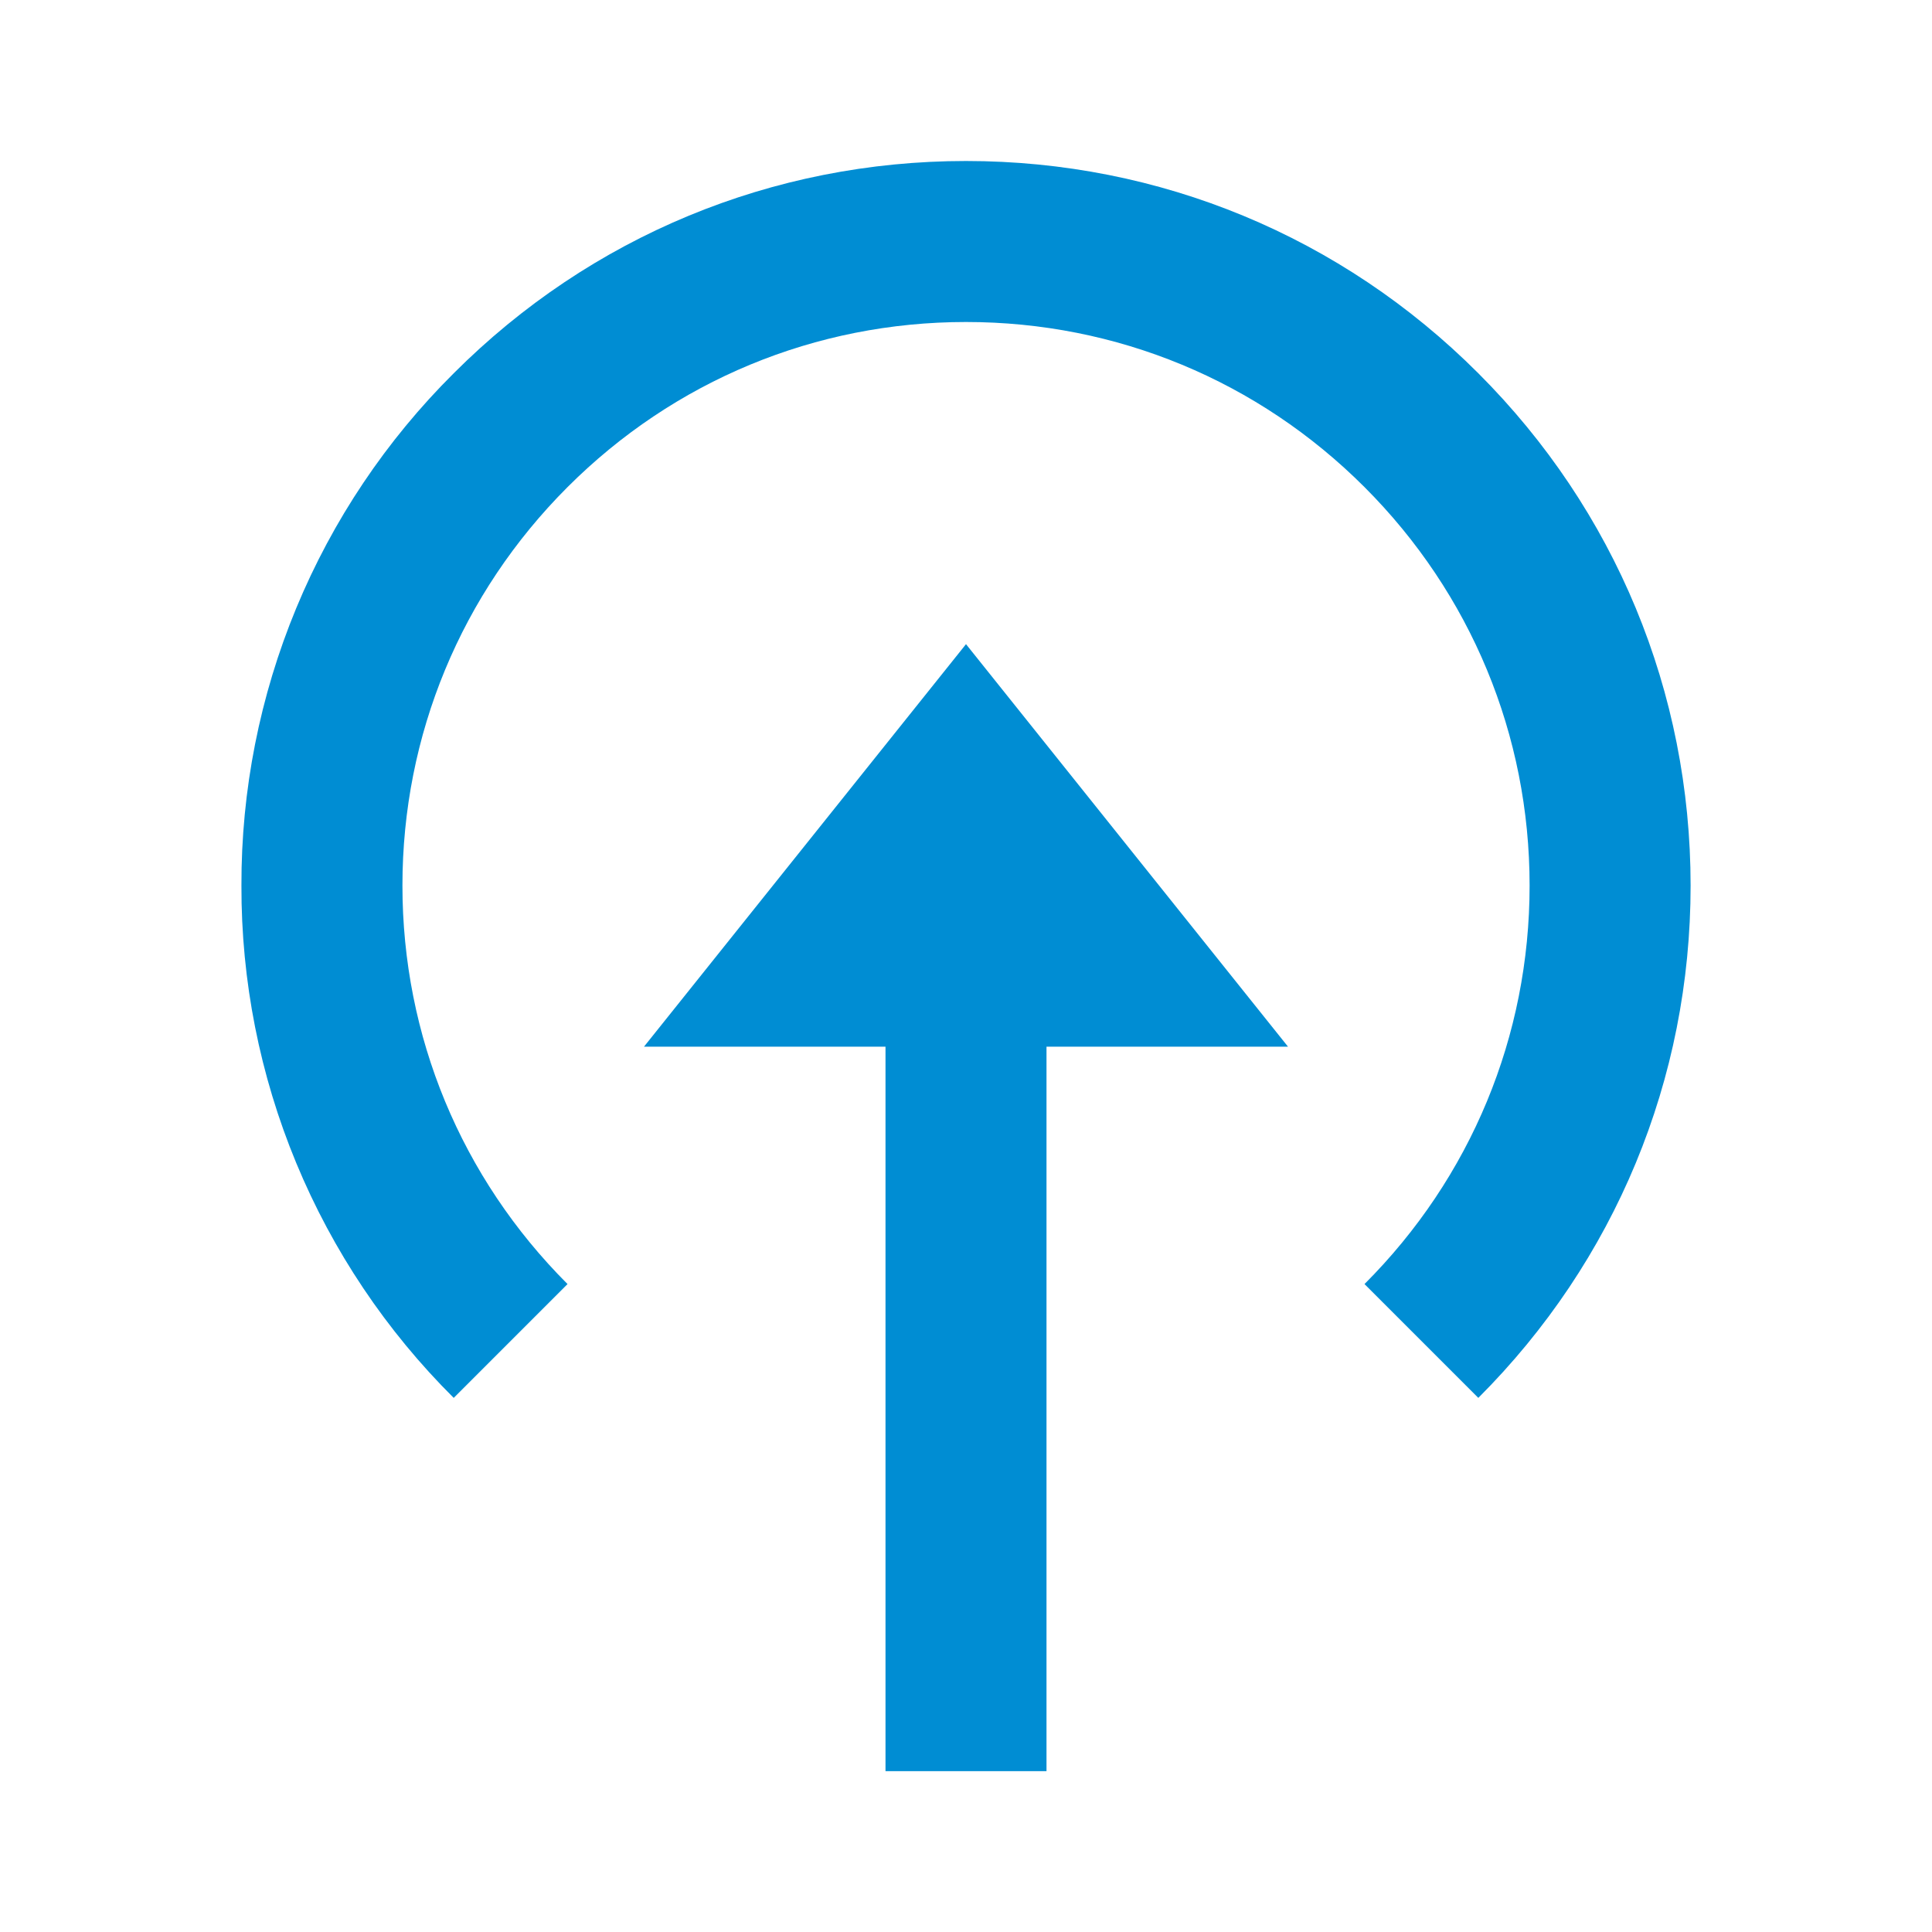
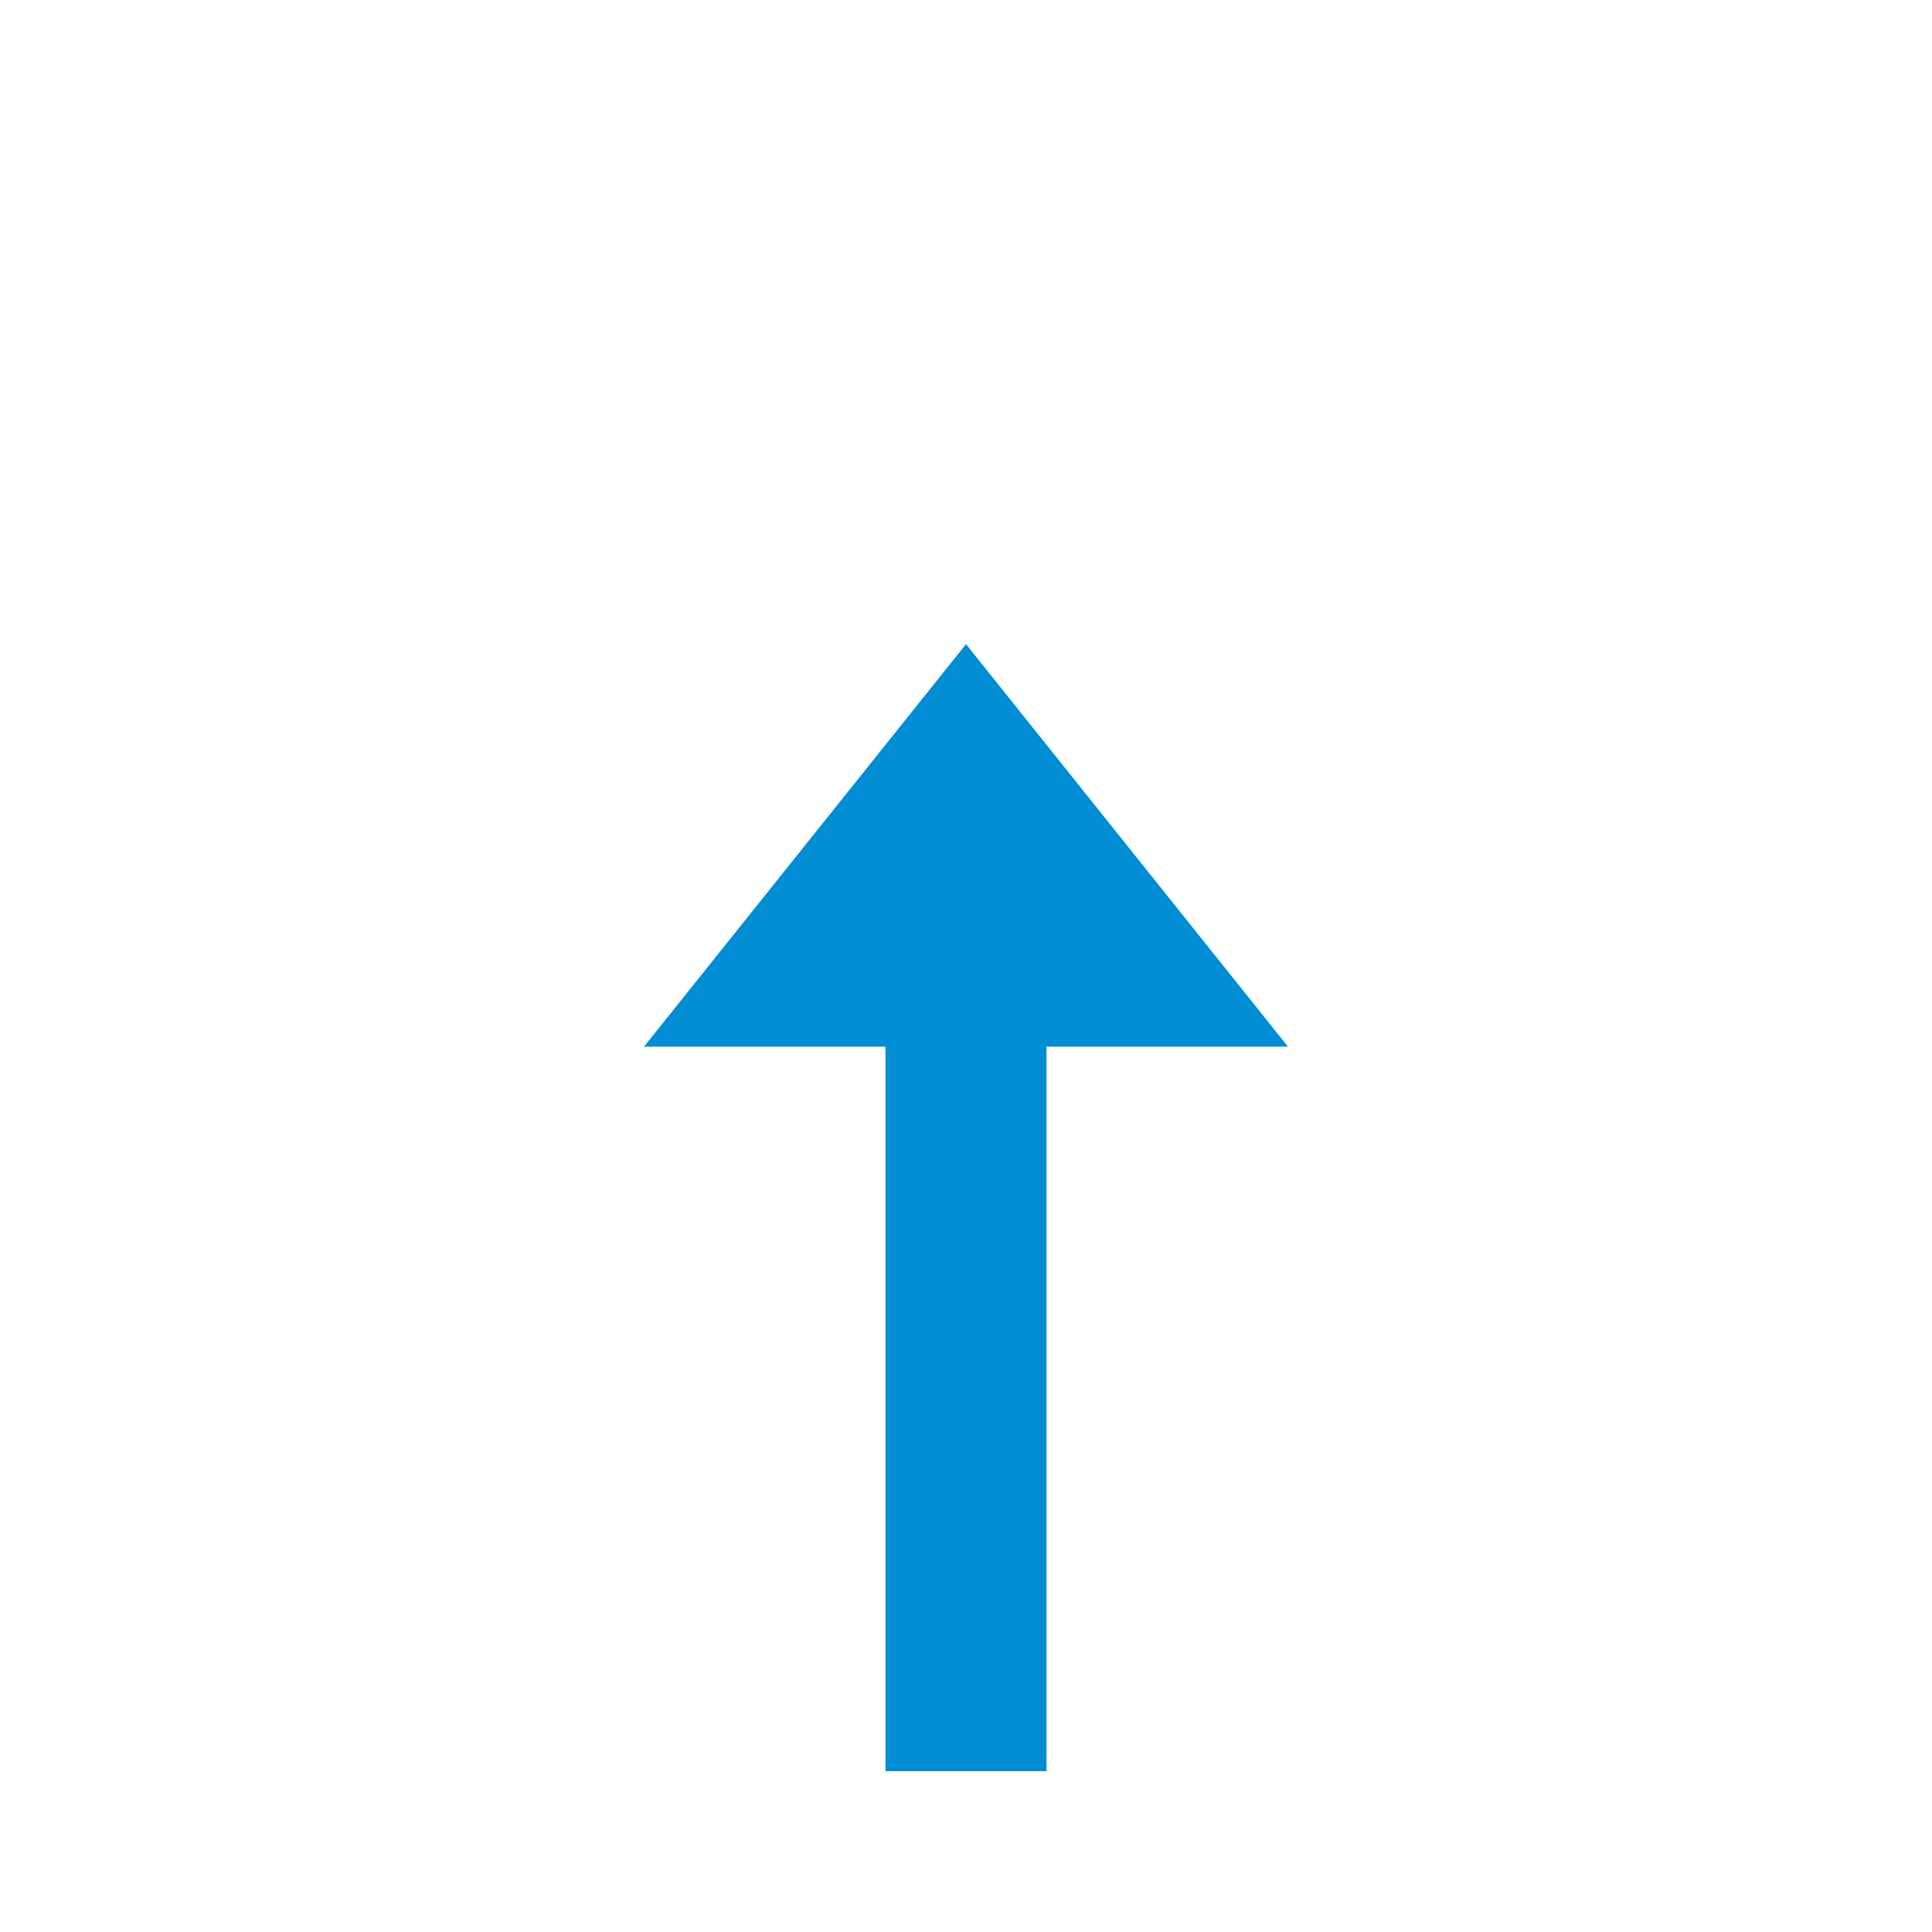
<svg xmlns="http://www.w3.org/2000/svg" width="57" height="57" viewBox="0 0 57 57" fill="none">
  <g id="bx:bx-log-in-circle">
    <path id="Vector" d="M38 30.88L28.5 19.005L19 30.88L26.125 30.88L26.125 52.255L30.875 52.255L30.875 30.88L38 30.88Z" fill="#008DD3" />
-     <path id="Vector_2" d="M7.123 26.127C7.115 28.936 7.665 31.718 8.74 34.312C9.815 36.907 11.394 39.262 13.386 41.242L16.744 37.884C13.604 34.744 11.873 30.569 11.873 26.127C11.873 21.686 13.604 17.511 16.744 14.371C19.884 11.231 24.059 9.5 28.5 9.5C32.941 9.5 37.117 11.231 40.257 14.371C43.396 17.511 45.128 21.686 45.128 26.127C45.128 30.569 43.396 34.744 40.257 37.884L43.615 41.242C47.652 37.207 49.878 31.839 49.878 26.127C49.878 20.416 47.652 15.048 43.615 11.013C39.58 6.975 34.212 4.75 28.5 4.75C22.788 4.75 17.421 6.975 13.386 11.013C11.394 12.993 9.815 15.348 8.74 17.942C7.665 20.537 7.115 23.319 7.123 26.127Z" fill="#008DD3" />
  </g>
</svg>